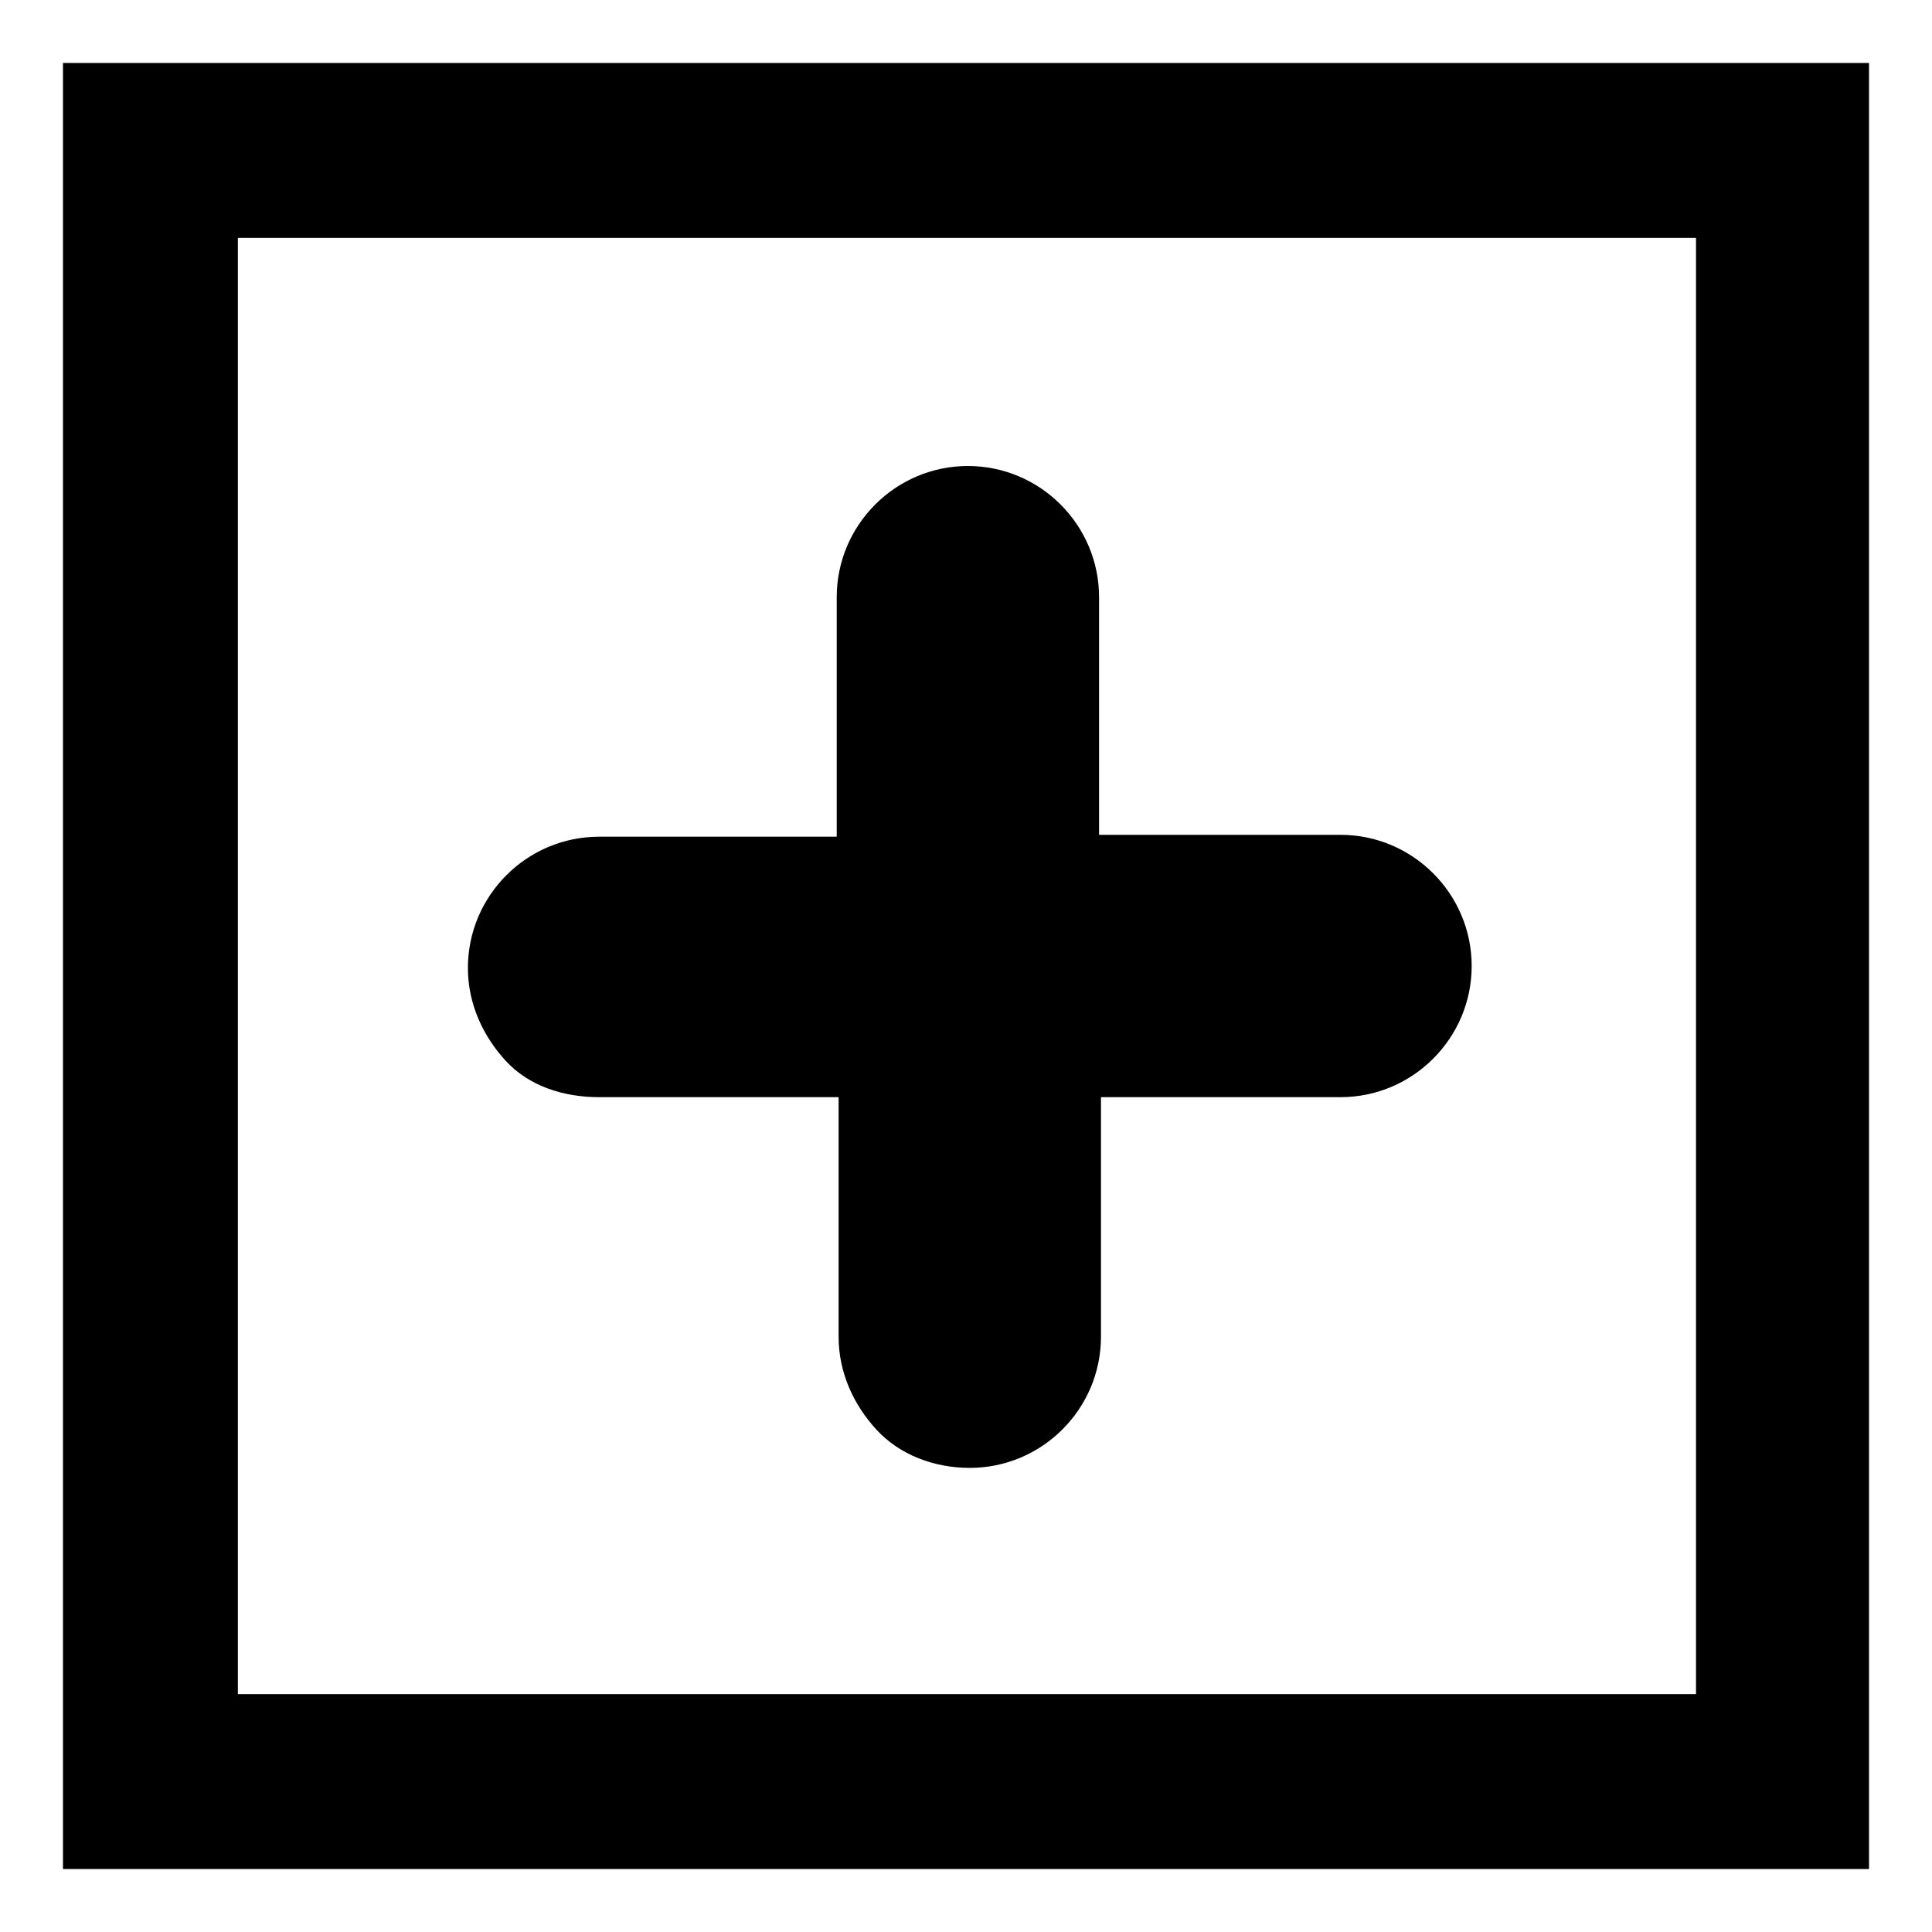
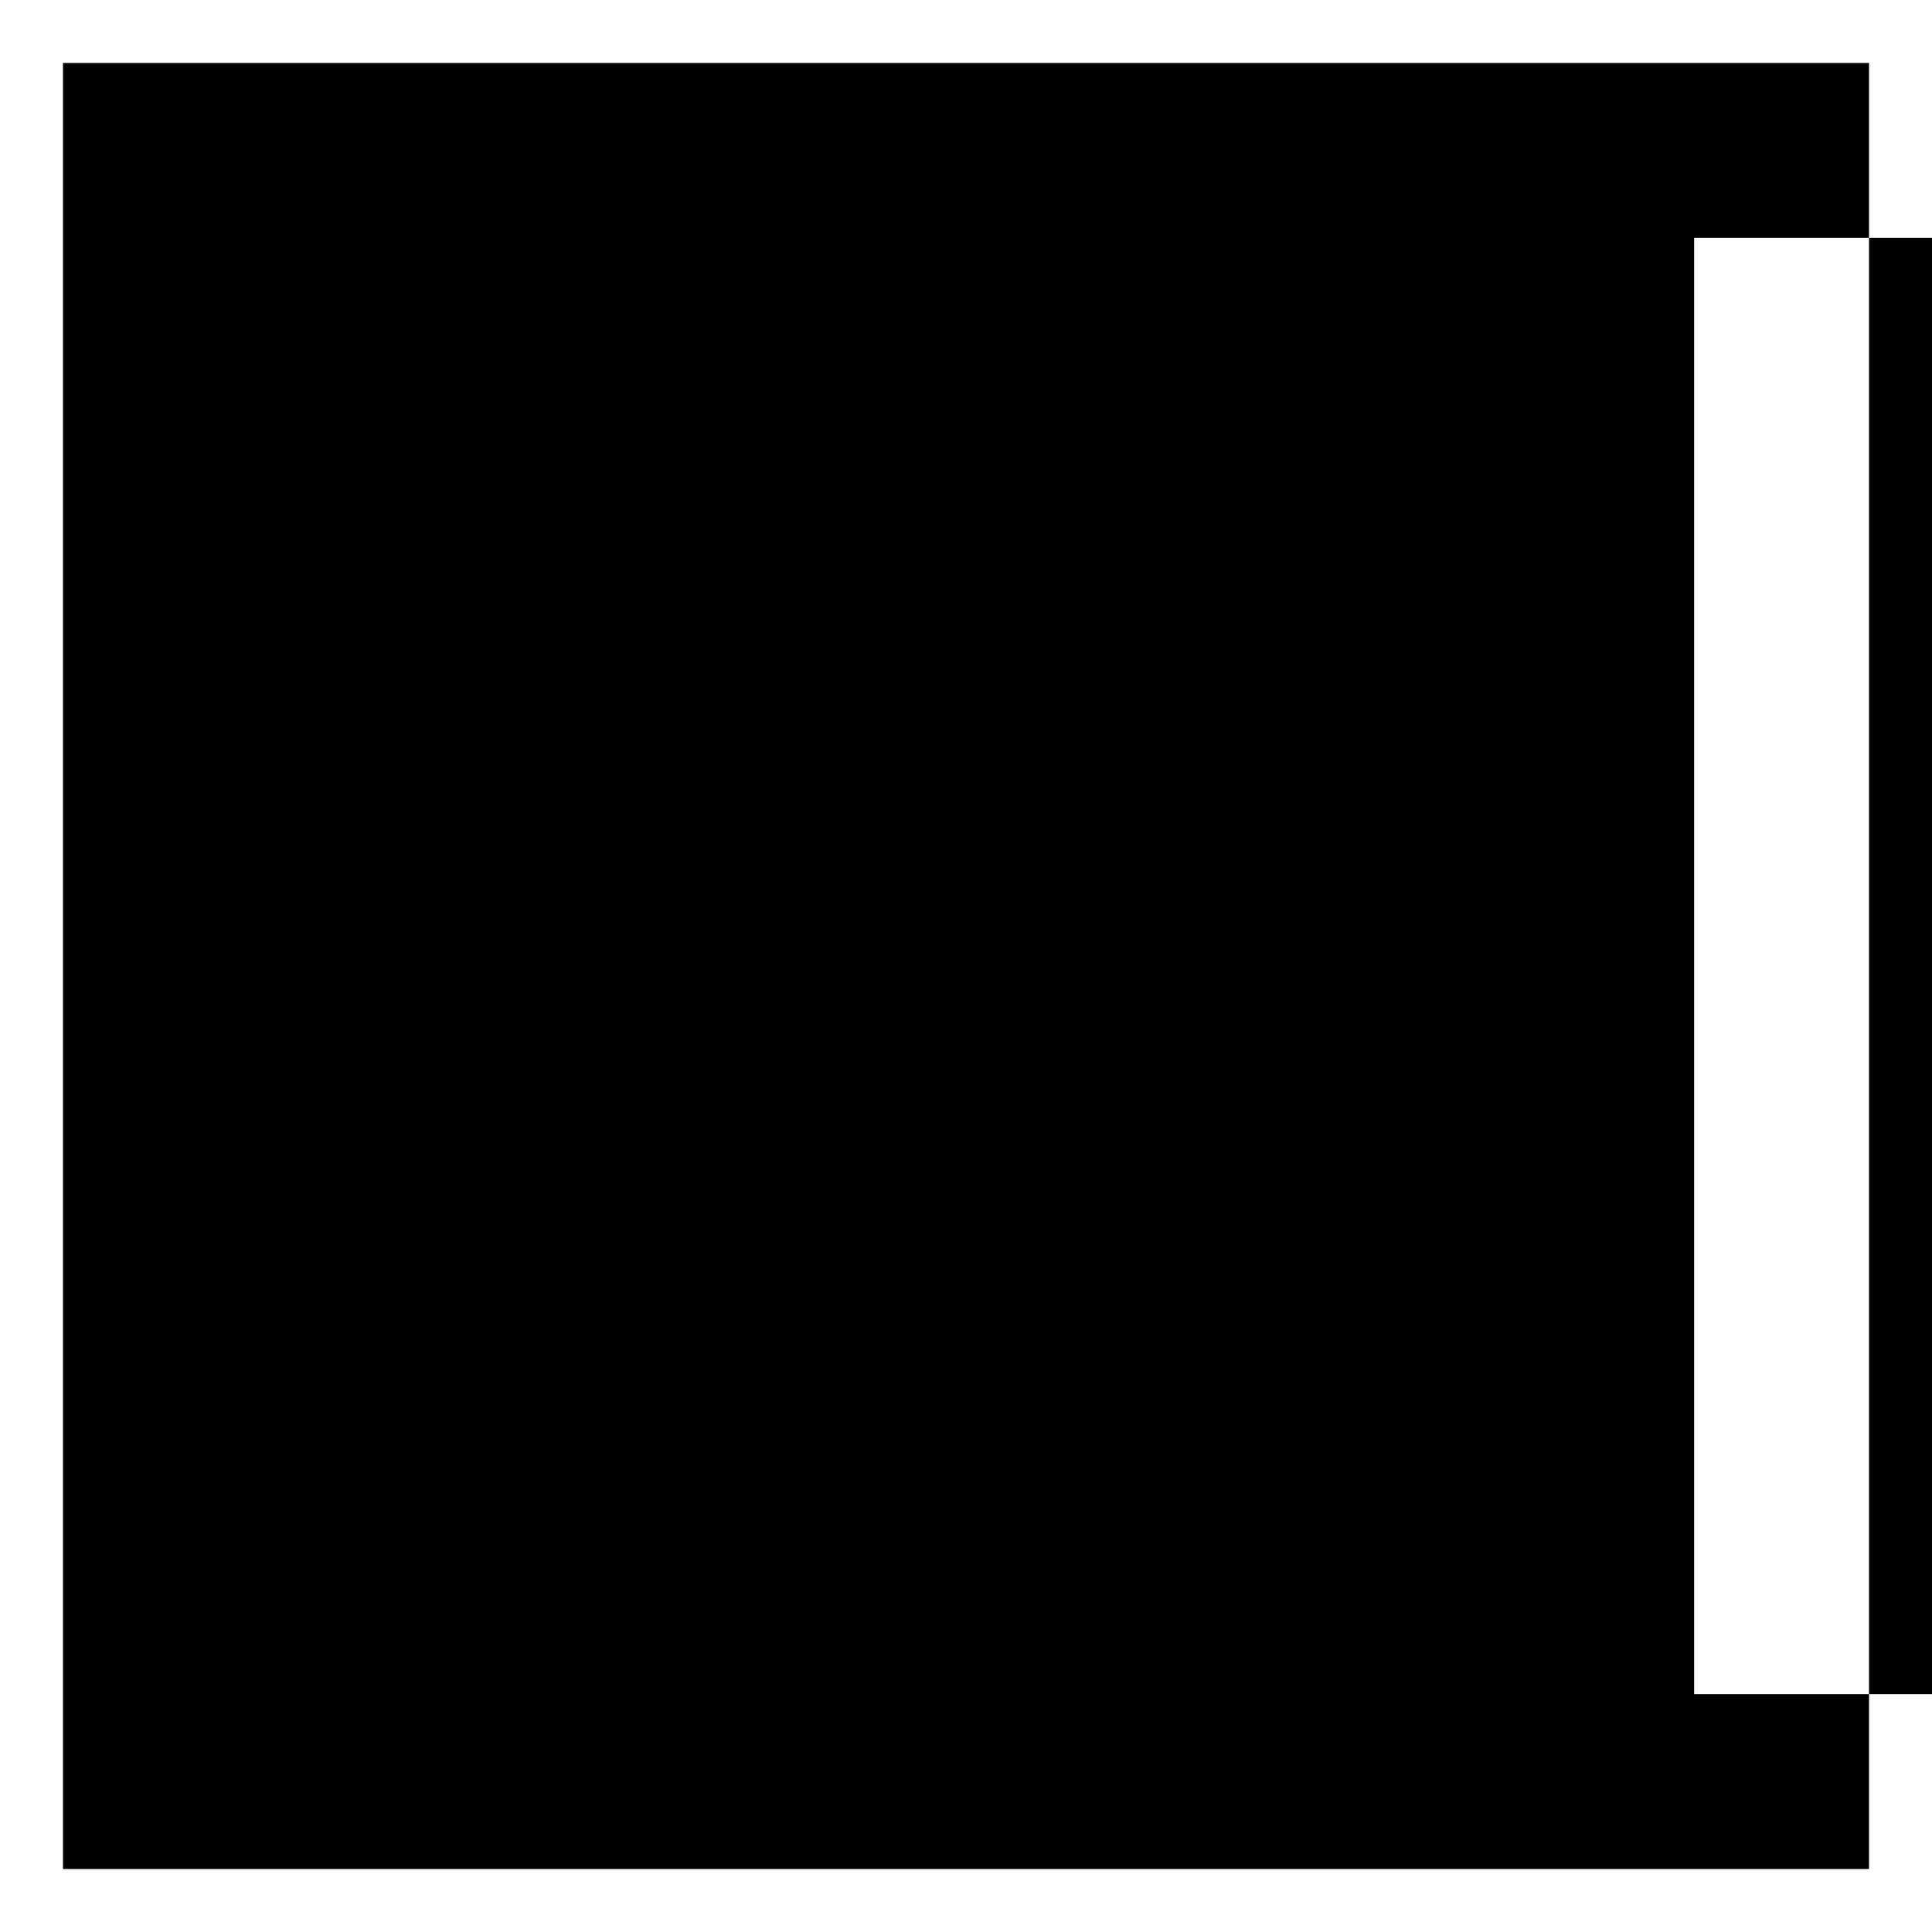
<svg xmlns="http://www.w3.org/2000/svg" fill="#000000" width="800px" height="800px" version="1.1" viewBox="144 144 512 512">
  <g>
-     <path d="m302.76 434.76h63.48v63.48c0 9.574 4.031 18.137 10.078 24.688 6.047 6.551 15.113 10.078 24.688 10.078 19.145 0 34.762-15.617 34.762-34.762v-63.484h63.48c19.145 0 34.762-15.617 34.762-34.762s-15.617-34.762-34.762-34.762l-63.984-0.004v-62.977c0-19.145-15.617-34.762-34.762-34.762-19.145 0-34.762 15.617-34.762 34.762v63.48h-62.98c-19.145 0-34.762 15.617-34.762 34.762 0 9.574 4.031 18.137 10.078 24.688 6.043 6.551 15.113 9.574 24.684 9.574z" />
-     <path d="m160.69 160.69v478.62h478.62v-478.62zm432.27 432.27h-385.92v-385.92h386.42v385.92z" />
+     <path d="m160.69 160.69v478.62h478.62v-478.62zm432.27 432.27v-385.92h386.42v385.92z" />
  </g>
</svg>